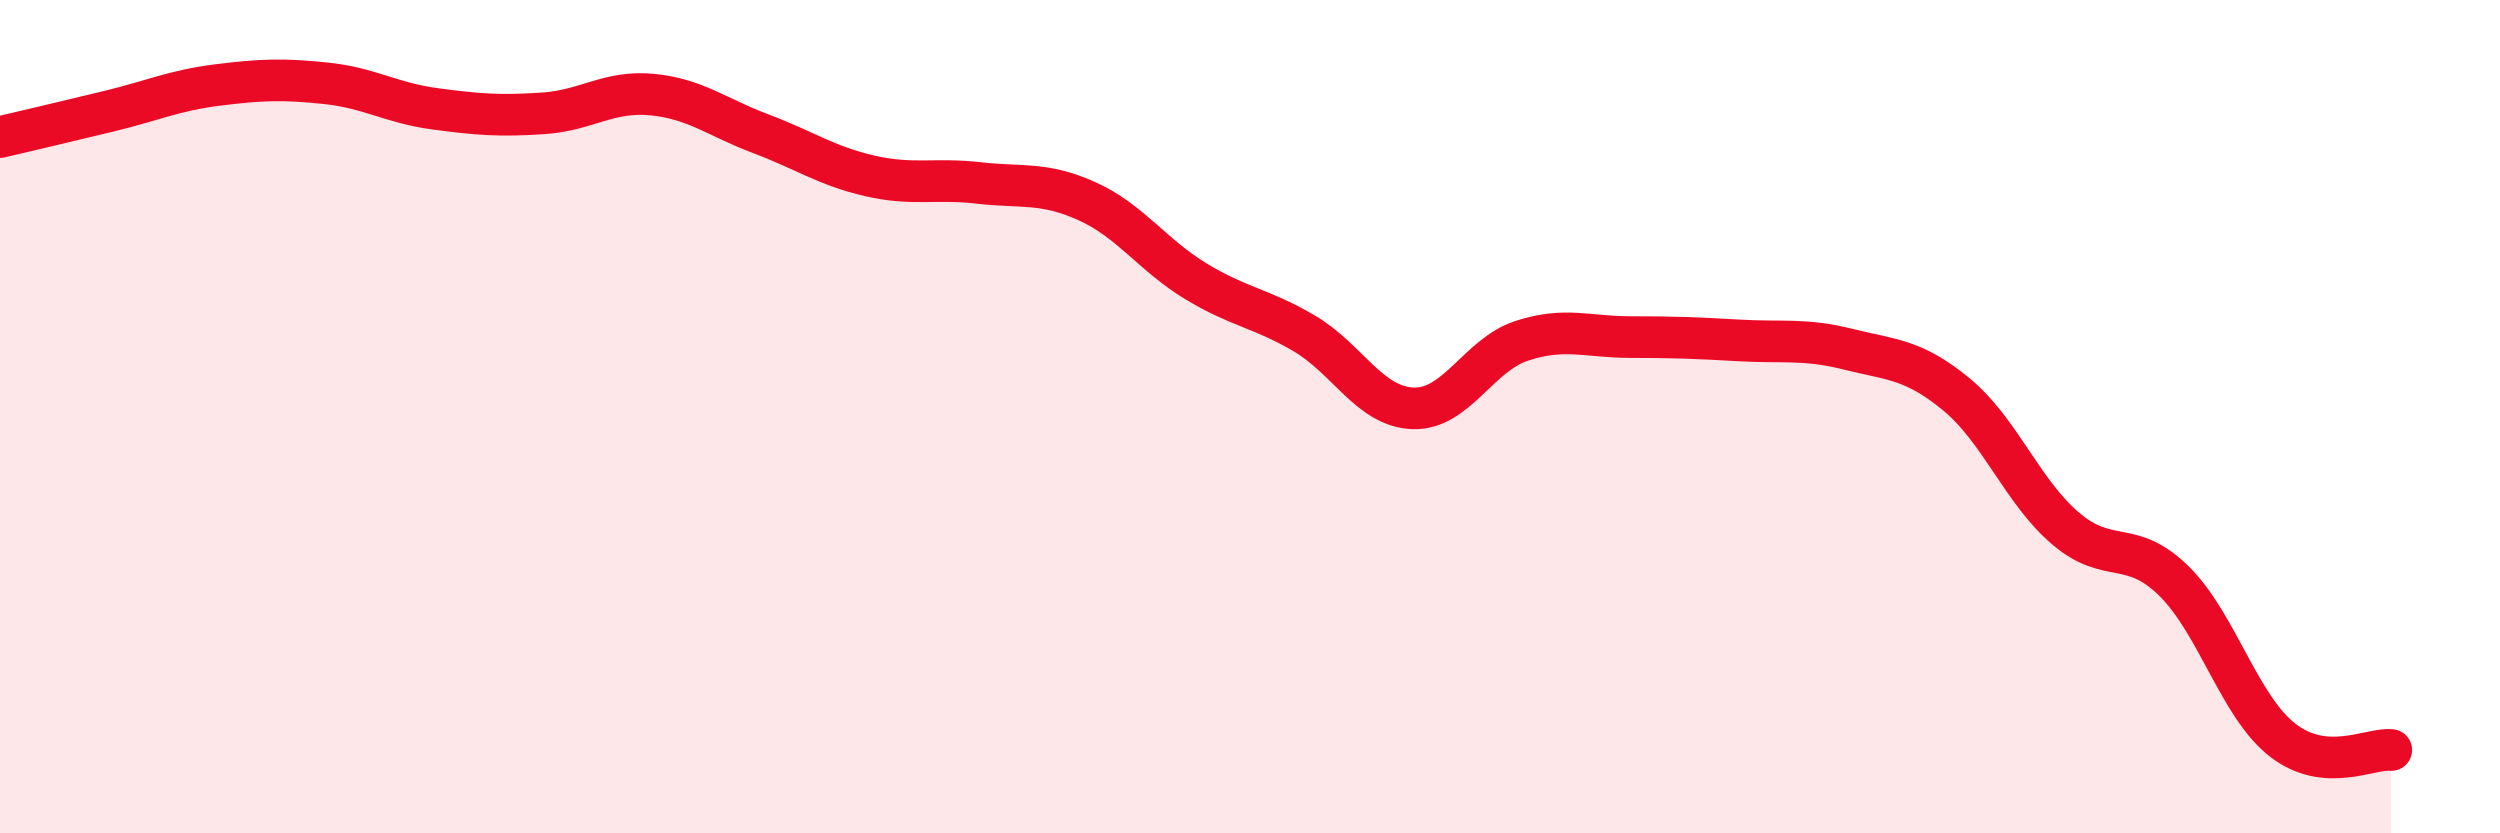
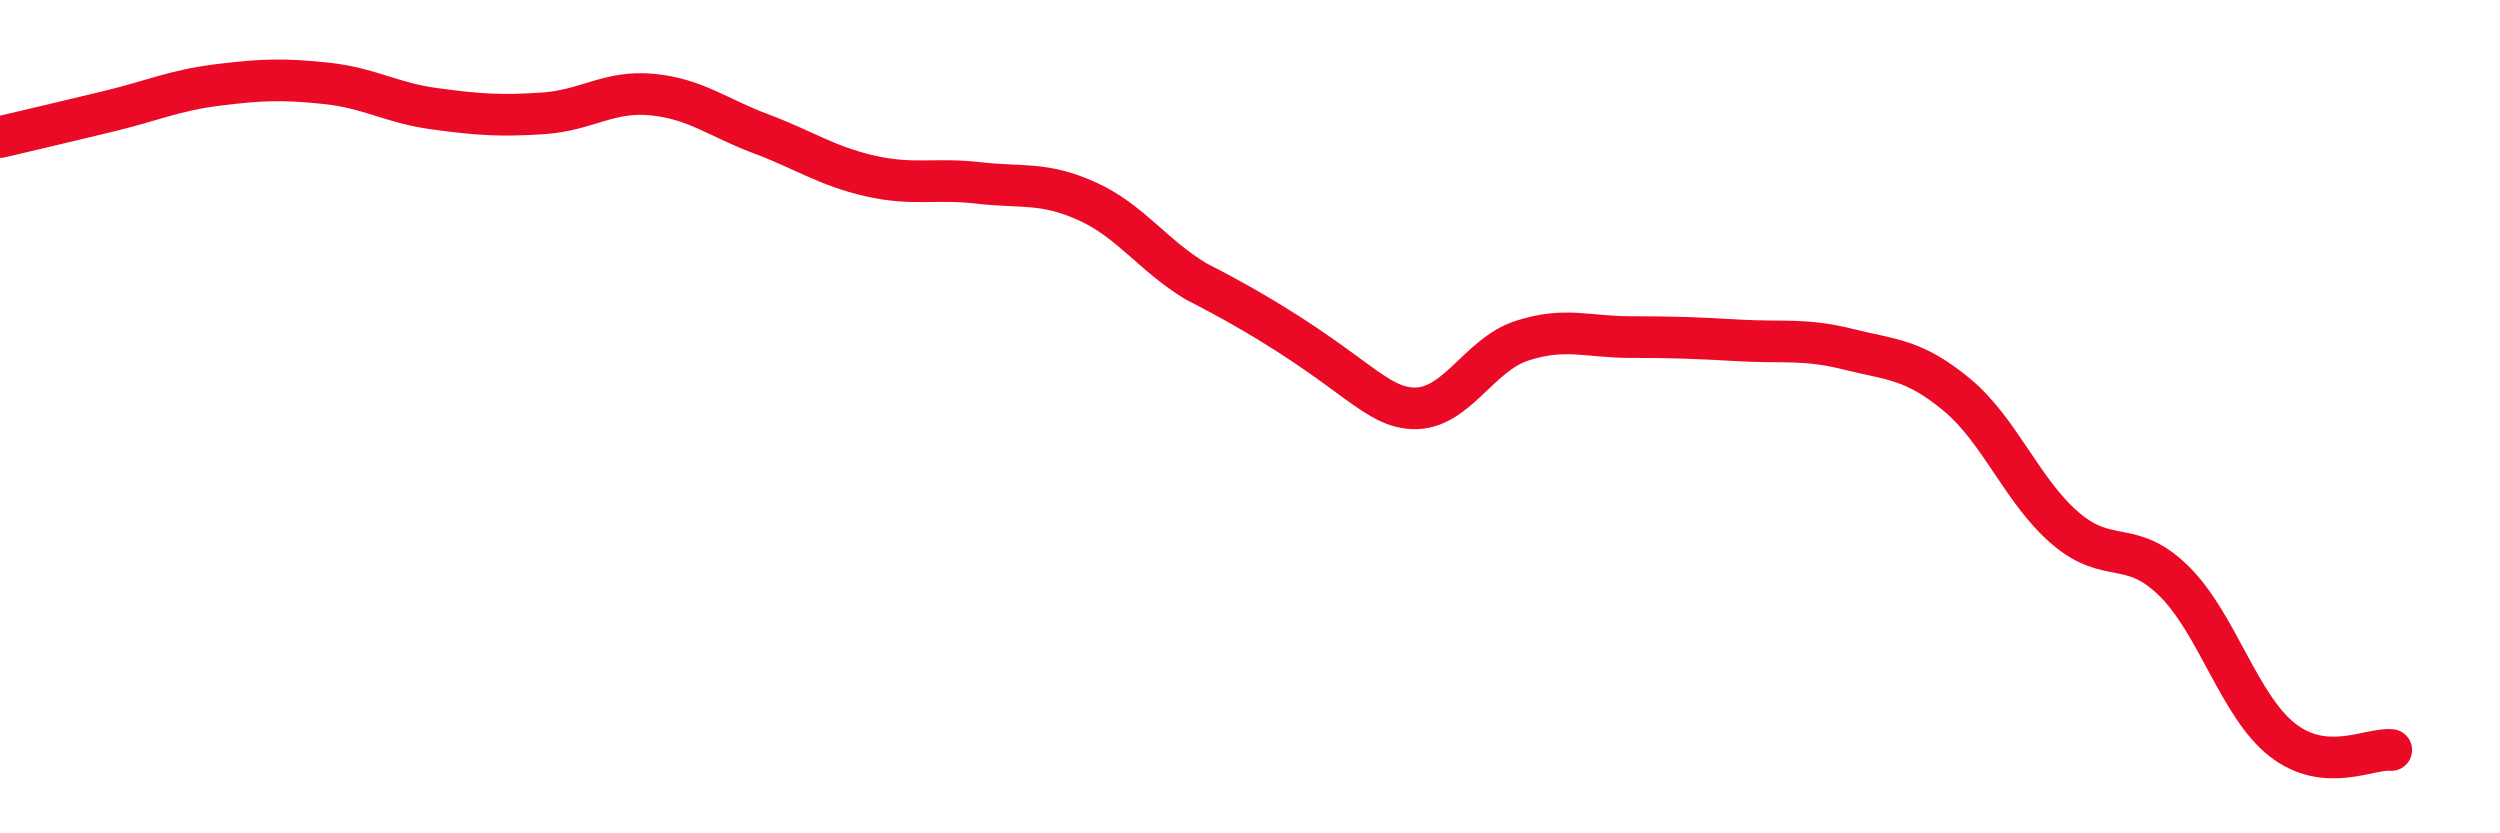
<svg xmlns="http://www.w3.org/2000/svg" width="60" height="20" viewBox="0 0 60 20">
-   <path d="M 0,3.29 C 0.52,3.17 1.57,2.92 2.61,2.67 C 3.65,2.42 4.18,2.17 5.22,2.04 C 6.26,1.91 6.79,1.89 7.83,2 C 8.87,2.11 9.39,2.47 10.43,2.61 C 11.47,2.75 12,2.79 13.04,2.72 C 14.08,2.65 14.61,2.17 15.65,2.27 C 16.69,2.37 17.22,2.82 18.26,3.21 C 19.3,3.6 19.83,3.98 20.87,4.22 C 21.91,4.46 22.44,4.27 23.48,4.39 C 24.52,4.51 25.05,4.36 26.09,4.83 C 27.13,5.3 27.66,6.12 28.7,6.75 C 29.74,7.38 30.26,7.39 31.3,8 C 32.34,8.61 32.87,9.76 33.91,9.8 C 34.95,9.84 35.48,8.52 36.52,8.18 C 37.56,7.84 38.09,8.09 39.13,8.09 C 40.17,8.09 40.7,8.11 41.74,8.17 C 42.78,8.23 43.31,8.12 44.35,8.38 C 45.39,8.64 45.92,8.61 46.96,9.47 C 48,10.33 48.53,11.79 49.57,12.68 C 50.61,13.57 51.13,12.92 52.17,13.94 C 53.21,14.96 53.74,16.95 54.78,17.76 C 55.82,18.57 56.87,17.95 57.39,18L57.39 20L0 20Z" fill="#EB0A25" opacity="0.1" stroke-linecap="round" stroke-linejoin="round" />
-   <path d="M 0,3.29 C 0.52,3.17 1.57,2.92 2.61,2.67 C 3.65,2.42 4.18,2.17 5.22,2.04 C 6.26,1.91 6.79,1.89 7.83,2 C 8.87,2.11 9.39,2.47 10.43,2.61 C 11.47,2.75 12,2.79 13.04,2.72 C 14.08,2.65 14.61,2.17 15.65,2.27 C 16.69,2.37 17.22,2.82 18.26,3.21 C 19.3,3.6 19.83,3.98 20.87,4.22 C 21.91,4.46 22.44,4.27 23.48,4.39 C 24.52,4.51 25.05,4.36 26.09,4.83 C 27.13,5.3 27.66,6.12 28.7,6.75 C 29.74,7.38 30.26,7.39 31.3,8 C 32.34,8.61 32.87,9.76 33.91,9.8 C 34.95,9.84 35.48,8.52 36.52,8.18 C 37.56,7.84 38.09,8.09 39.13,8.09 C 40.17,8.09 40.7,8.11 41.74,8.17 C 42.78,8.23 43.31,8.12 44.35,8.38 C 45.39,8.64 45.92,8.61 46.96,9.47 C 48,10.33 48.53,11.79 49.57,12.68 C 50.61,13.57 51.13,12.92 52.17,13.94 C 53.21,14.96 53.74,16.95 54.78,17.76 C 55.82,18.57 56.87,17.95 57.39,18" stroke="#EB0A25" stroke-width="1" fill="none" stroke-linecap="round" stroke-linejoin="round" />
+   <path d="M 0,3.29 C 0.52,3.17 1.57,2.92 2.61,2.67 C 3.65,2.42 4.18,2.17 5.22,2.04 C 6.26,1.91 6.79,1.89 7.83,2 C 8.87,2.11 9.39,2.47 10.43,2.61 C 11.47,2.75 12,2.79 13.04,2.72 C 14.08,2.65 14.61,2.17 15.65,2.27 C 16.69,2.37 17.22,2.82 18.26,3.21 C 19.3,3.6 19.83,3.98 20.87,4.22 C 21.91,4.46 22.44,4.27 23.48,4.39 C 24.52,4.51 25.05,4.36 26.09,4.83 C 27.13,5.3 27.66,6.12 28.7,6.75 C 32.34,8.61 32.87,9.76 33.91,9.8 C 34.95,9.84 35.48,8.52 36.52,8.18 C 37.56,7.84 38.09,8.09 39.13,8.09 C 40.17,8.09 40.7,8.11 41.74,8.17 C 42.78,8.23 43.31,8.12 44.35,8.38 C 45.39,8.64 45.92,8.61 46.96,9.47 C 48,10.33 48.53,11.79 49.57,12.68 C 50.61,13.57 51.13,12.92 52.17,13.94 C 53.21,14.96 53.74,16.95 54.78,17.76 C 55.82,18.57 56.87,17.95 57.39,18" stroke="#EB0A25" stroke-width="1" fill="none" stroke-linecap="round" stroke-linejoin="round" />
</svg>